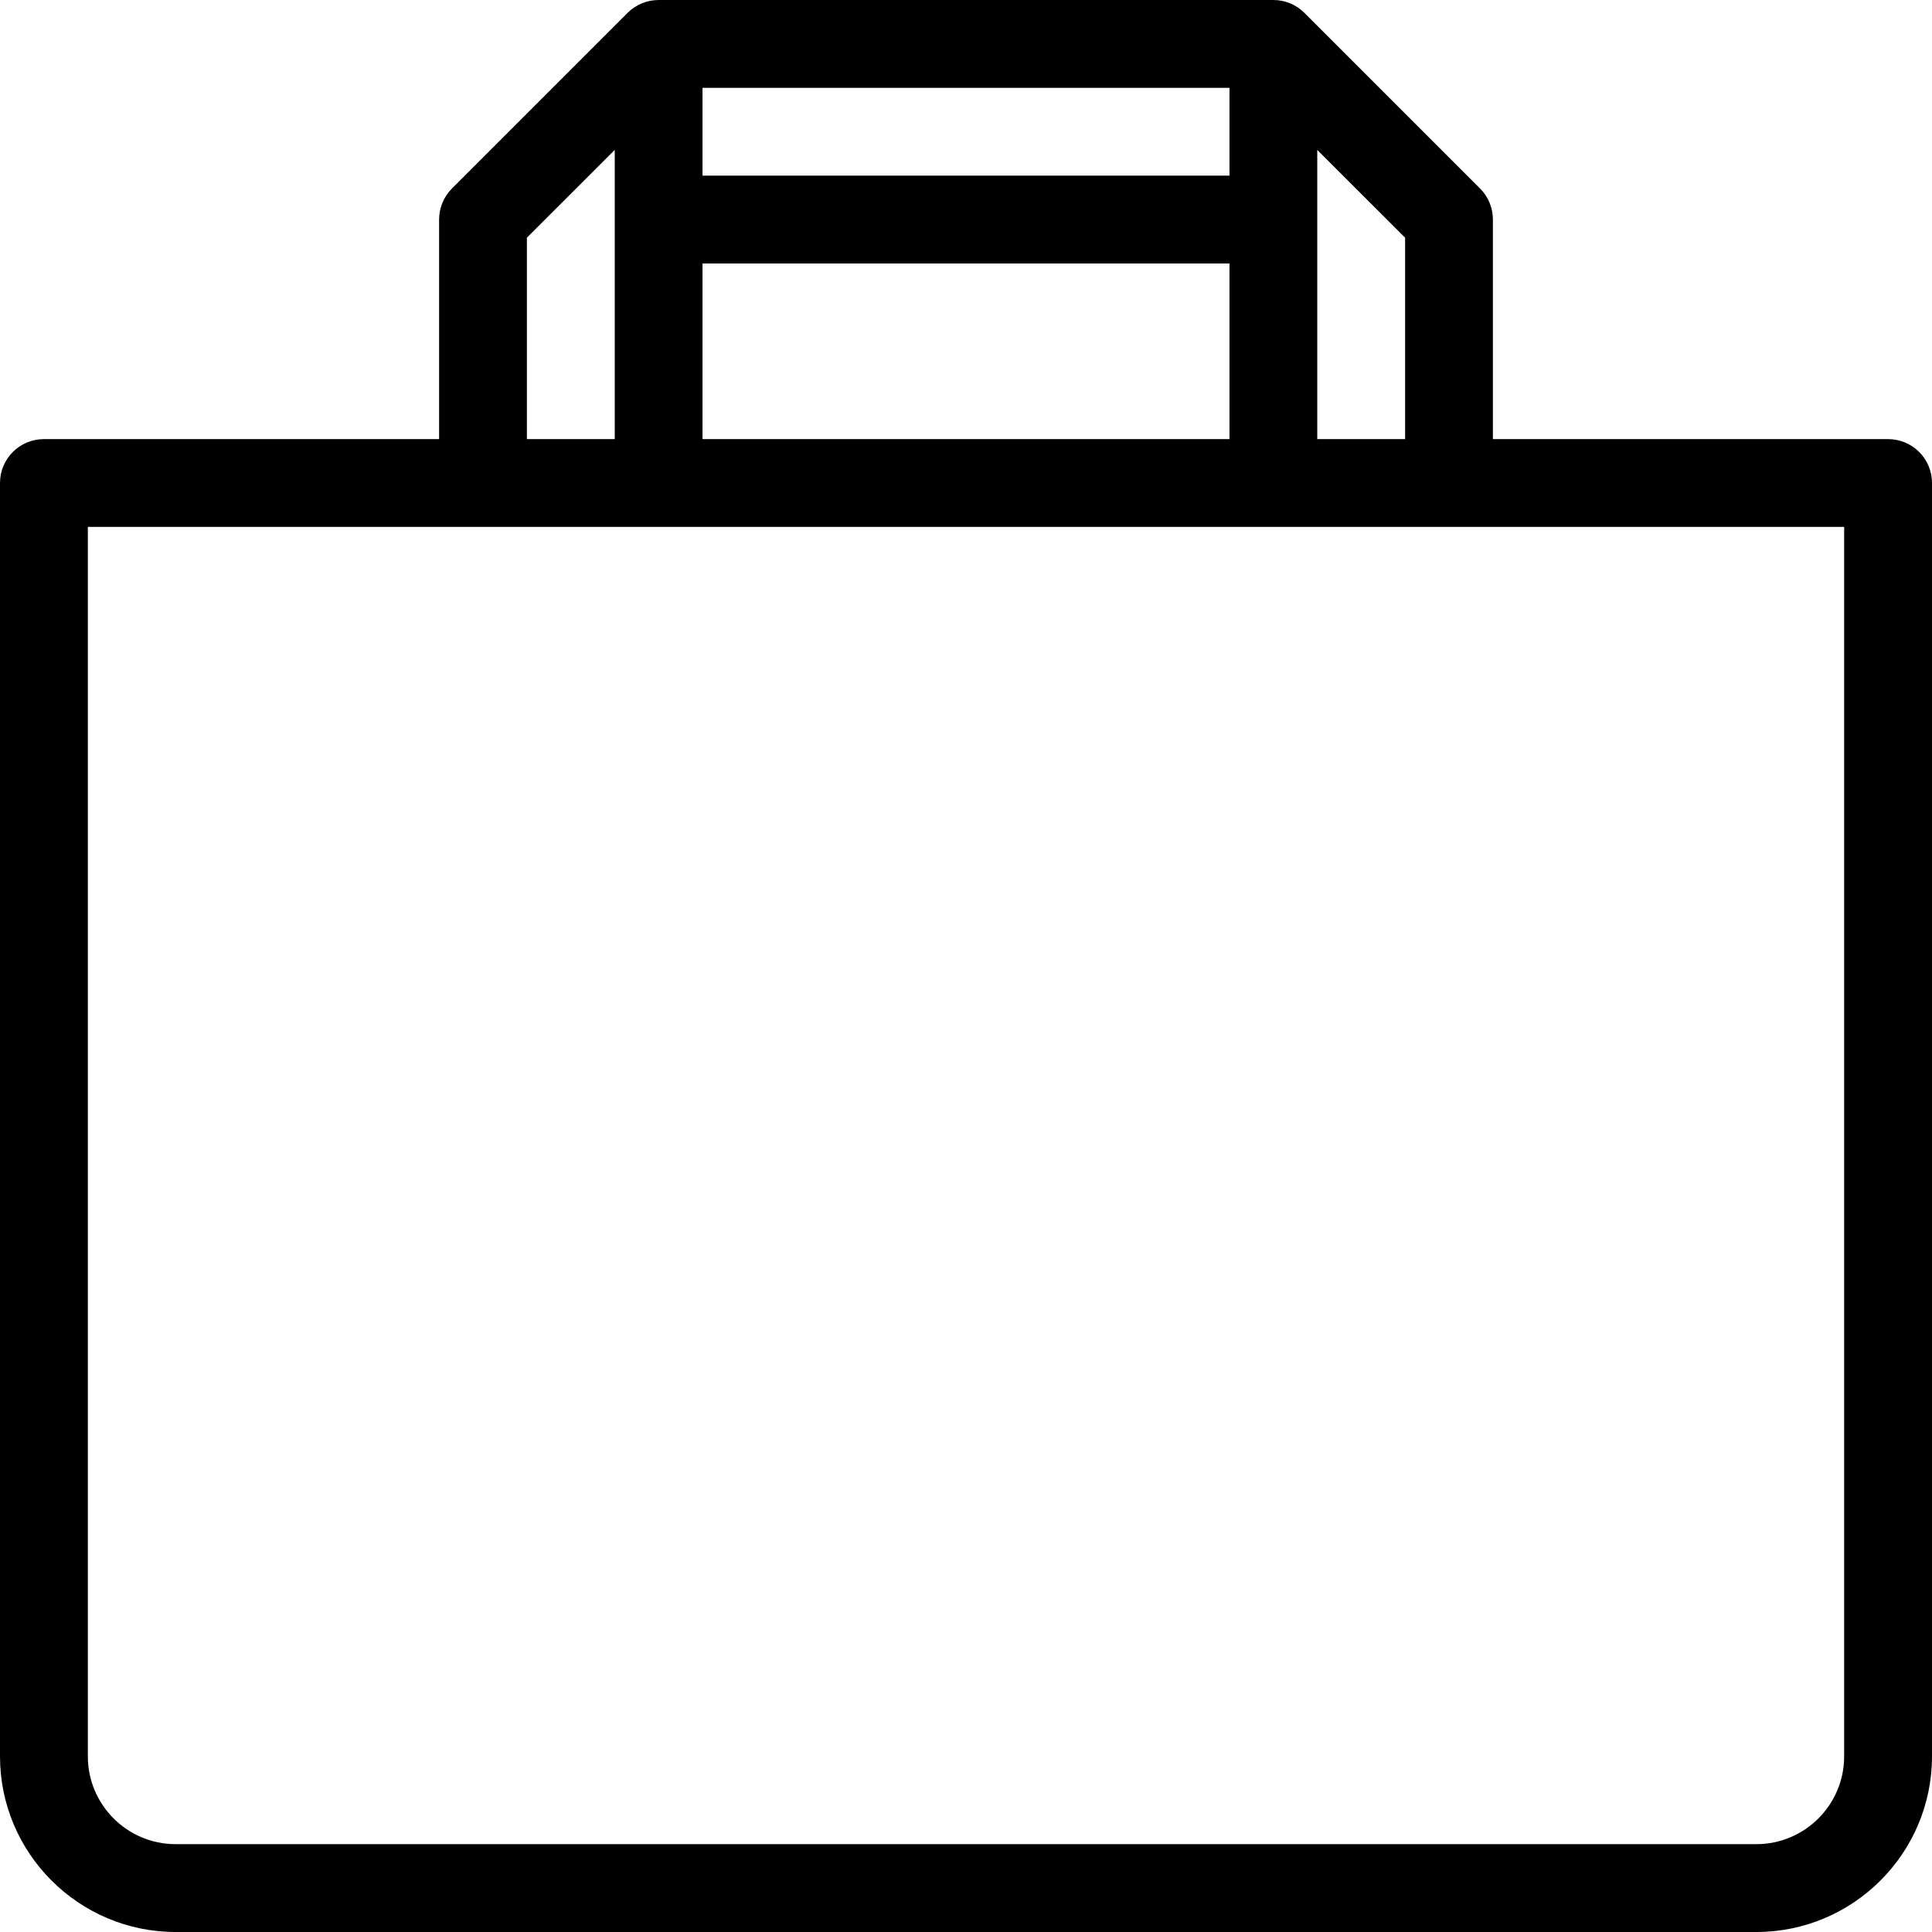
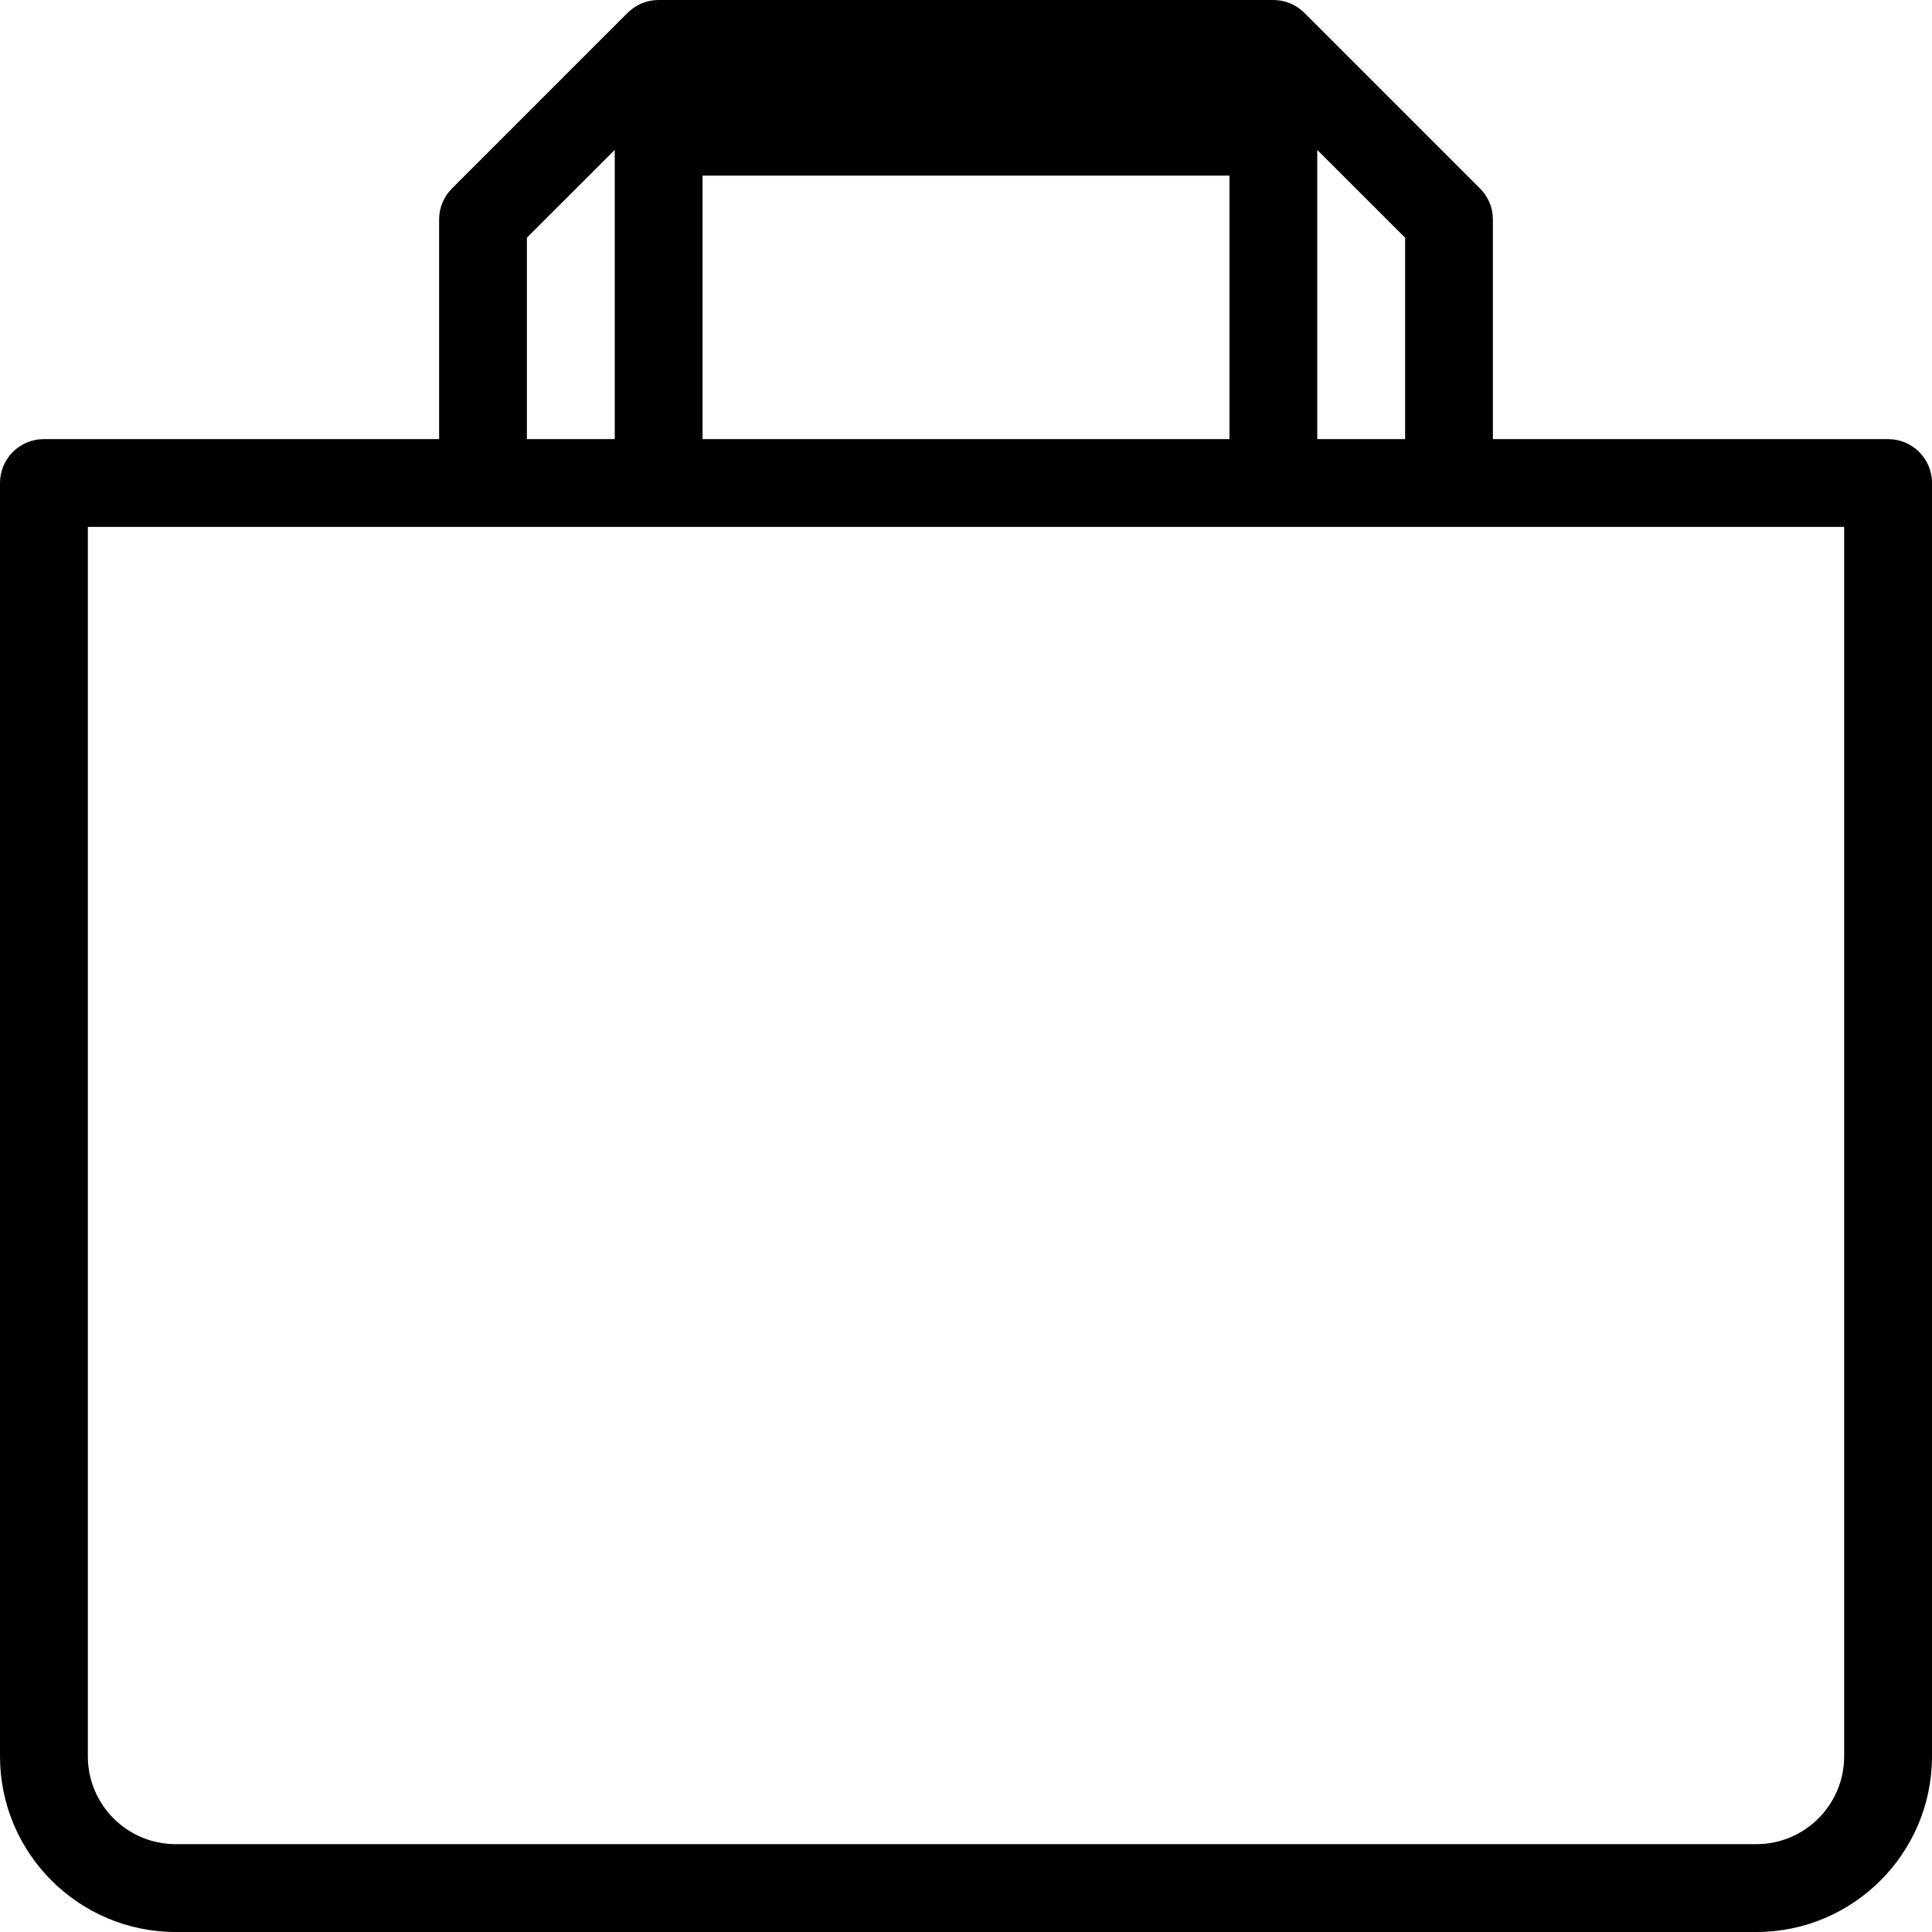
<svg xmlns="http://www.w3.org/2000/svg" width="32" height="32" viewBox="0 0 32 32" fill="#000">
-   <path fill="#000" d="M31.273 7.273H24.727V3.636C24.727 3.443 24.651 3.258 24.514 3.122L21.605 0.213C21.469 0.077 21.284 0 21.091 0H10.909C10.716 0 10.531 0.077 10.395 0.213L7.486 3.122C7.349 3.259 7.273 3.443 7.273 3.636V7.273H0.727C0.325 7.273 0 7.598 0 8V29.091C0 30.695 1.305 32 2.909 32H29.091C30.695 32 32 30.695 32 29.091V8C32 7.598 31.675 7.273 31.273 7.273ZM21.818 2.483L23.273 3.937V7.273H21.818V2.483ZM11.636 1.455H20.364V2.909H11.636V1.455ZM11.636 4.364H20.364V7.273H11.636V4.364ZM8.727 3.937L10.182 2.483V7.273H8.727V3.937ZM30.545 29.091C30.545 29.893 29.893 30.545 29.091 30.545H2.909C2.107 30.545 1.455 29.893 1.455 29.091V8.727H30.545V29.091Z" />
+   <path fill="#000" d="M31.273 7.273H24.727V3.636C24.727 3.443 24.651 3.258 24.514 3.122L21.605 0.213C21.469 0.077 21.284 0 21.091 0H10.909C10.716 0 10.531 0.077 10.395 0.213L7.486 3.122C7.349 3.259 7.273 3.443 7.273 3.636V7.273H0.727C0.325 7.273 0 7.598 0 8V29.091C0 30.695 1.305 32 2.909 32H29.091C30.695 32 32 30.695 32 29.091V8C32 7.598 31.675 7.273 31.273 7.273ZM21.818 2.483L23.273 3.937V7.273H21.818V2.483ZM11.636 1.455H20.364V2.909H11.636V1.455ZH20.364V7.273H11.636V4.364ZM8.727 3.937L10.182 2.483V7.273H8.727V3.937ZM30.545 29.091C30.545 29.893 29.893 30.545 29.091 30.545H2.909C2.107 30.545 1.455 29.893 1.455 29.091V8.727H30.545V29.091Z" />
</svg>